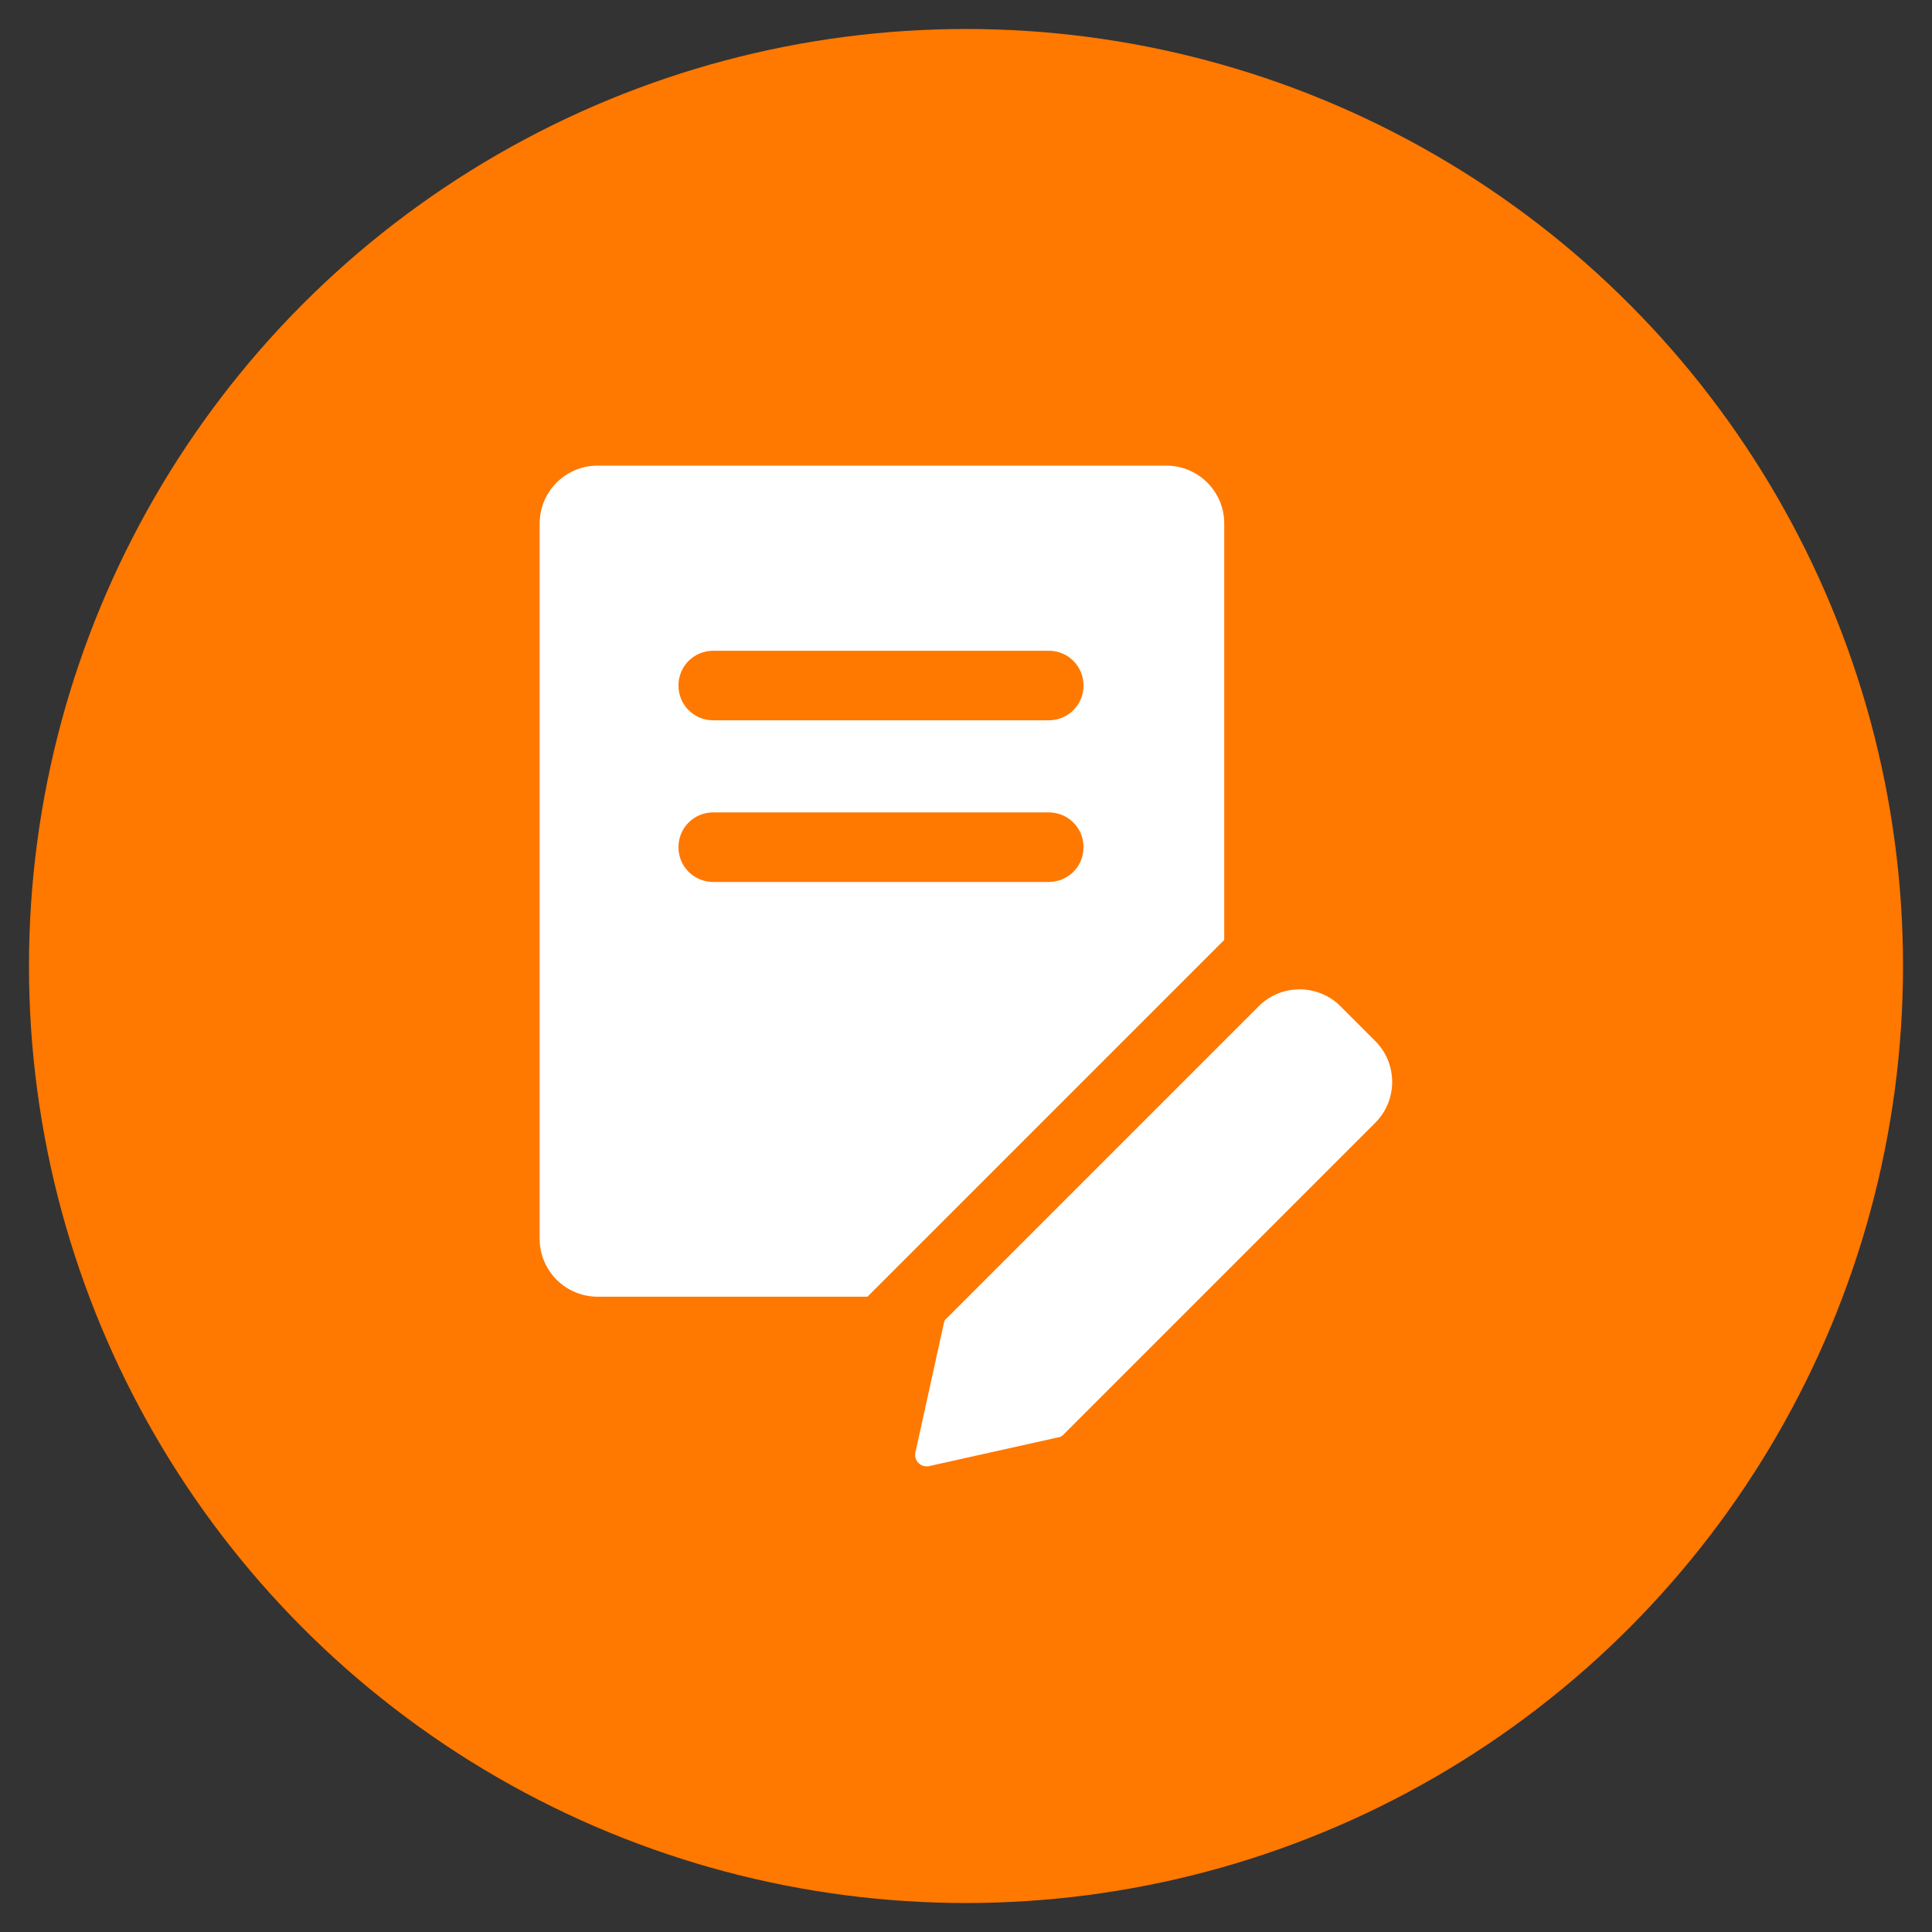
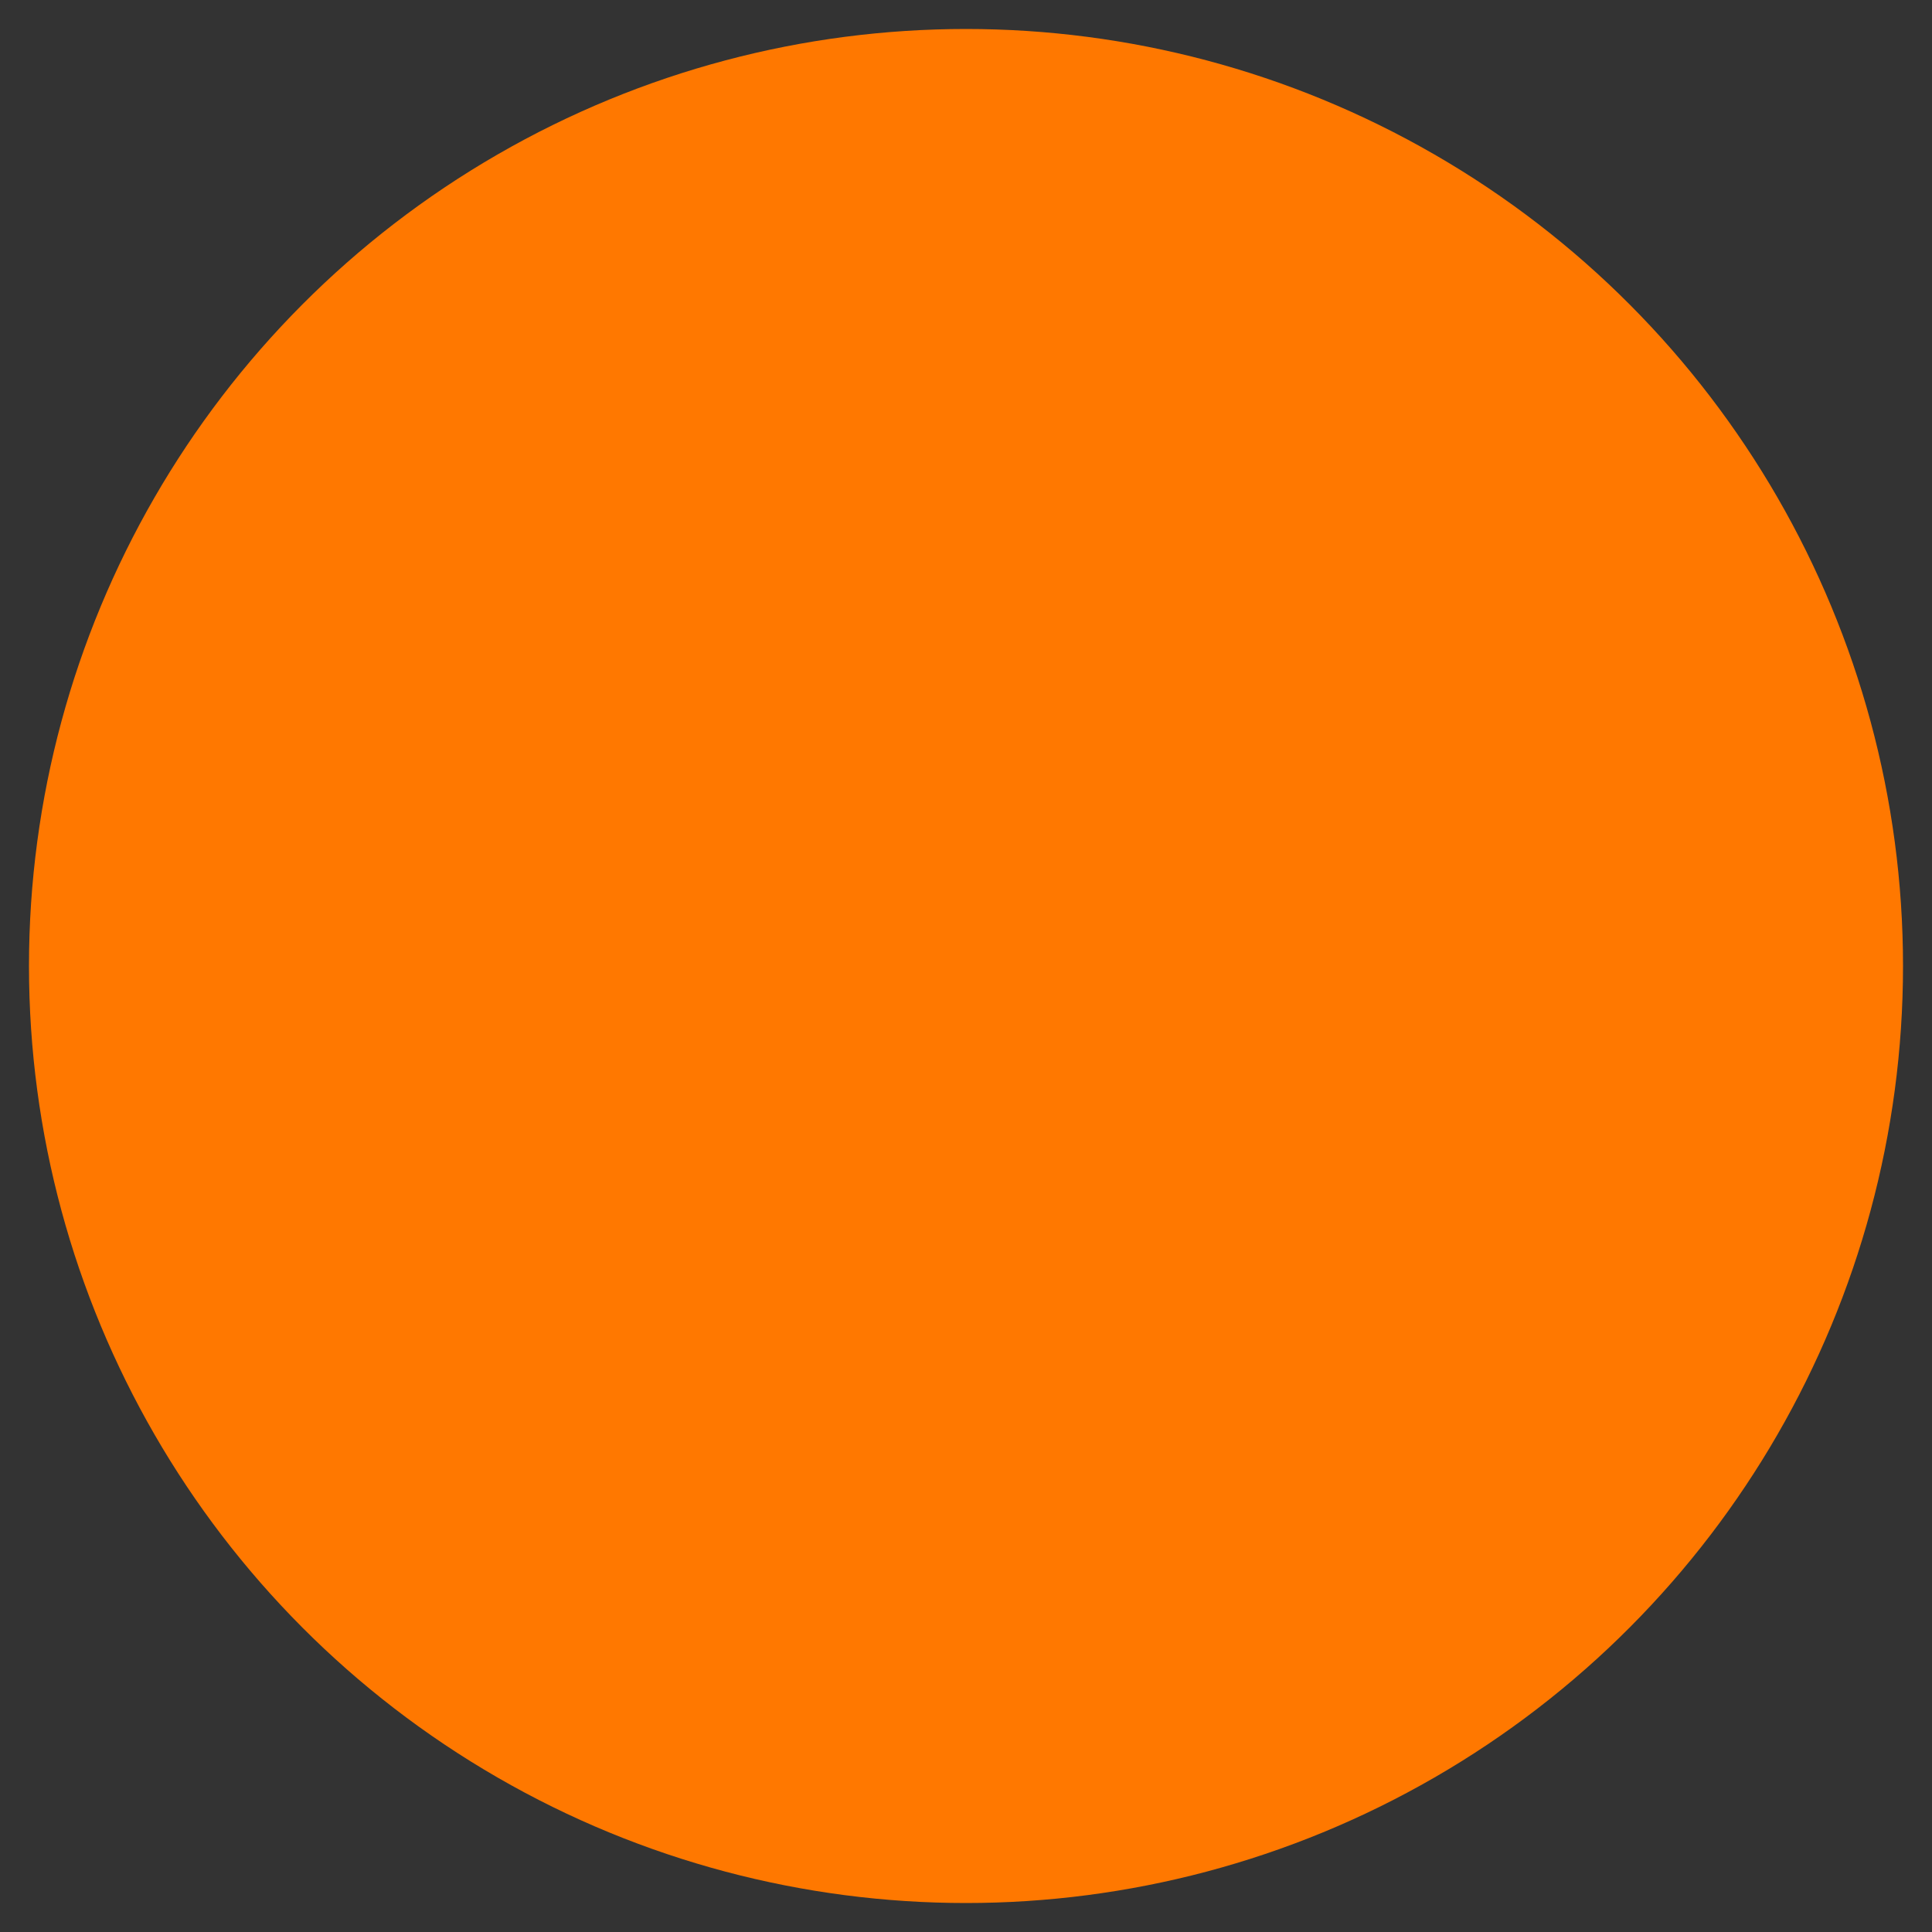
<svg xmlns="http://www.w3.org/2000/svg" id="Layer_1" data-name="Layer 1" version="1.1" viewBox="0 0 600 600">
  <rect x="0" y="0" width="600" height="600" fill="#333333" stroke="none" />
  <defs>
    <style> .cls-1 { fill: #ff7800; } .cls-1, .cls-2 { stroke-width: 0px; } .cls-2 { fill: #fff; fill-rule: evenodd; } </style>
  </defs>
  <circle class="cls-1" cx="300" cy="300" r="291" />
-   <path class="cls-2" d="M185.6,144.6h176.6c9.9,0,18,8,18,18v129.3l-110.8,110.8h-83.8c-9.9,0-18-8-18-18v-222.1c0-9.9,8-18,18-18h0ZM221.5,202.1c-6,0-10.8,4.8-10.8,10.8s4.8,10.8,10.8,10.8h104.2c6,0,10.8-4.8,10.8-10.8s-4.8-10.8-10.8-10.8h-104.2ZM210.7,263.1c0-6,4.8-10.8,10.8-10.8h104.2c6,0,10.8,4.8,10.8,10.8s-4.8,10.8-10.8,10.8h-104.2c-6,0-10.8-4.8-10.8-10.8ZM329.9,445.9l97.2-97.2c7-7,7-18.4,0-25.4l-10.8-10.8c-7-7-18.4-7-25.4,0l-97.2,97.2c-.3.2-.4.5-.5.9l-8.9,40.4c-.6,2.6,1.7,4.9,4.3,4.3l40.4-9c.3,0,.6-.2.9-.5h0Z" />
</svg>